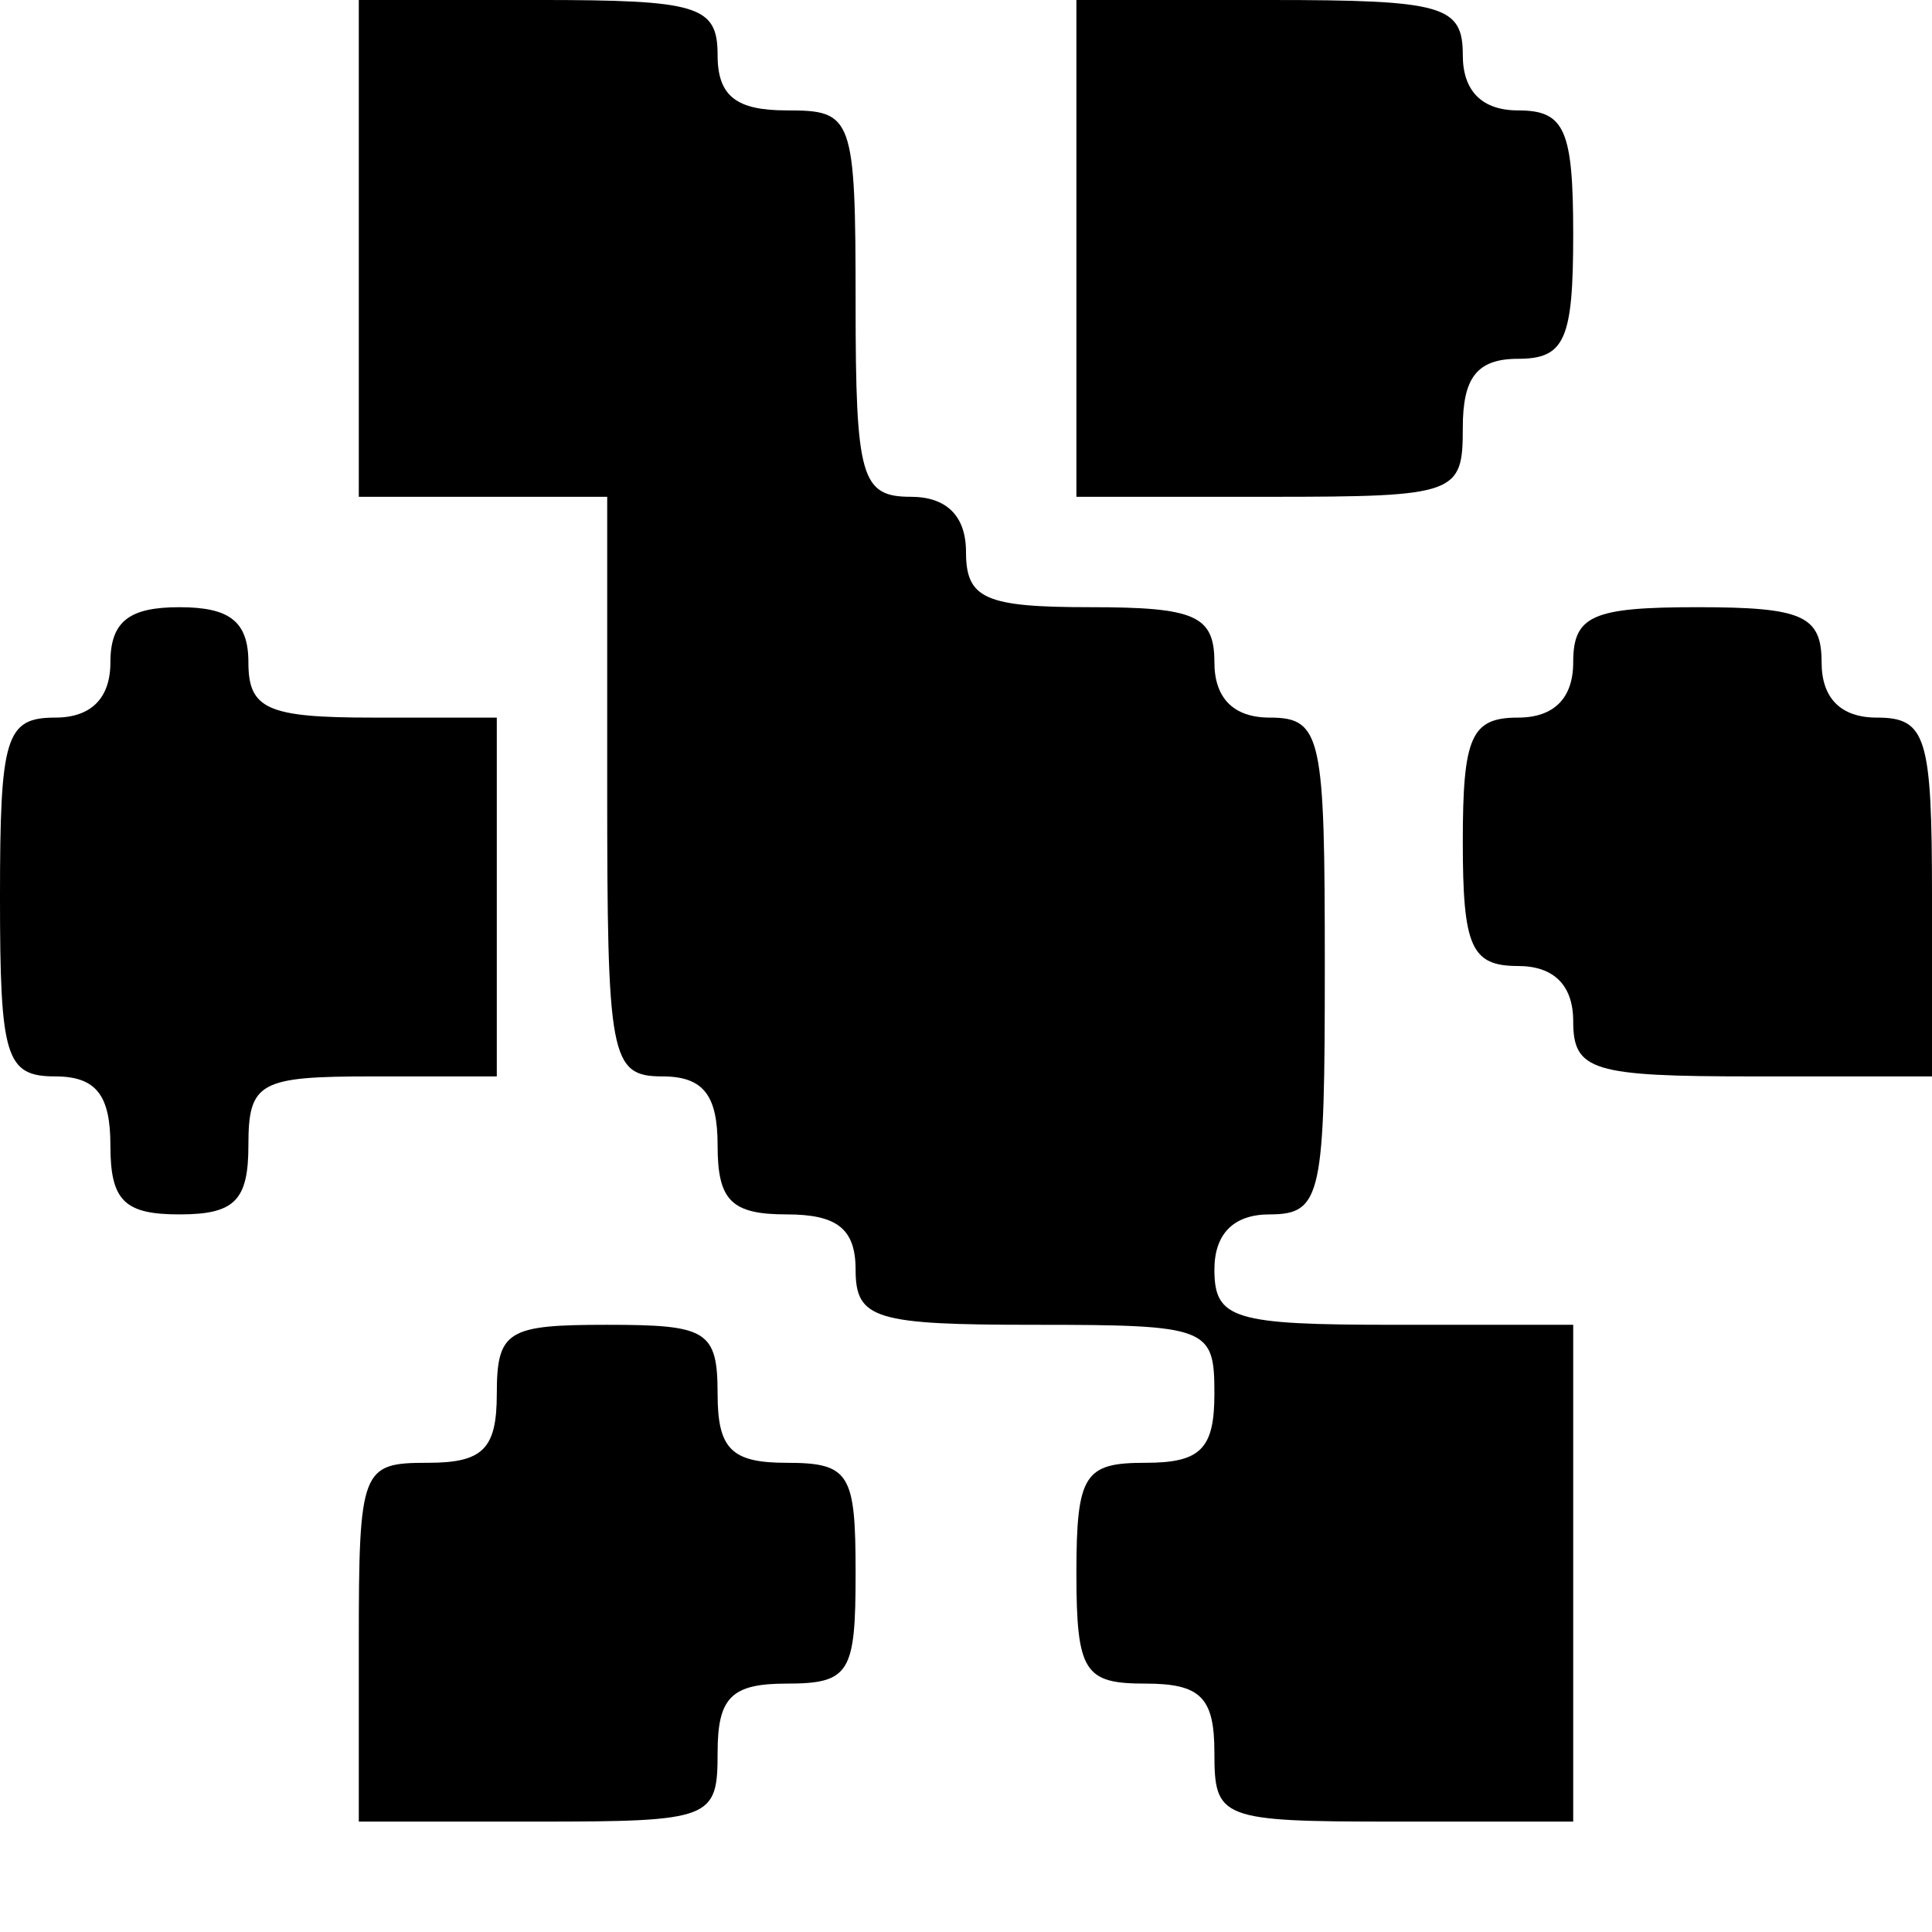
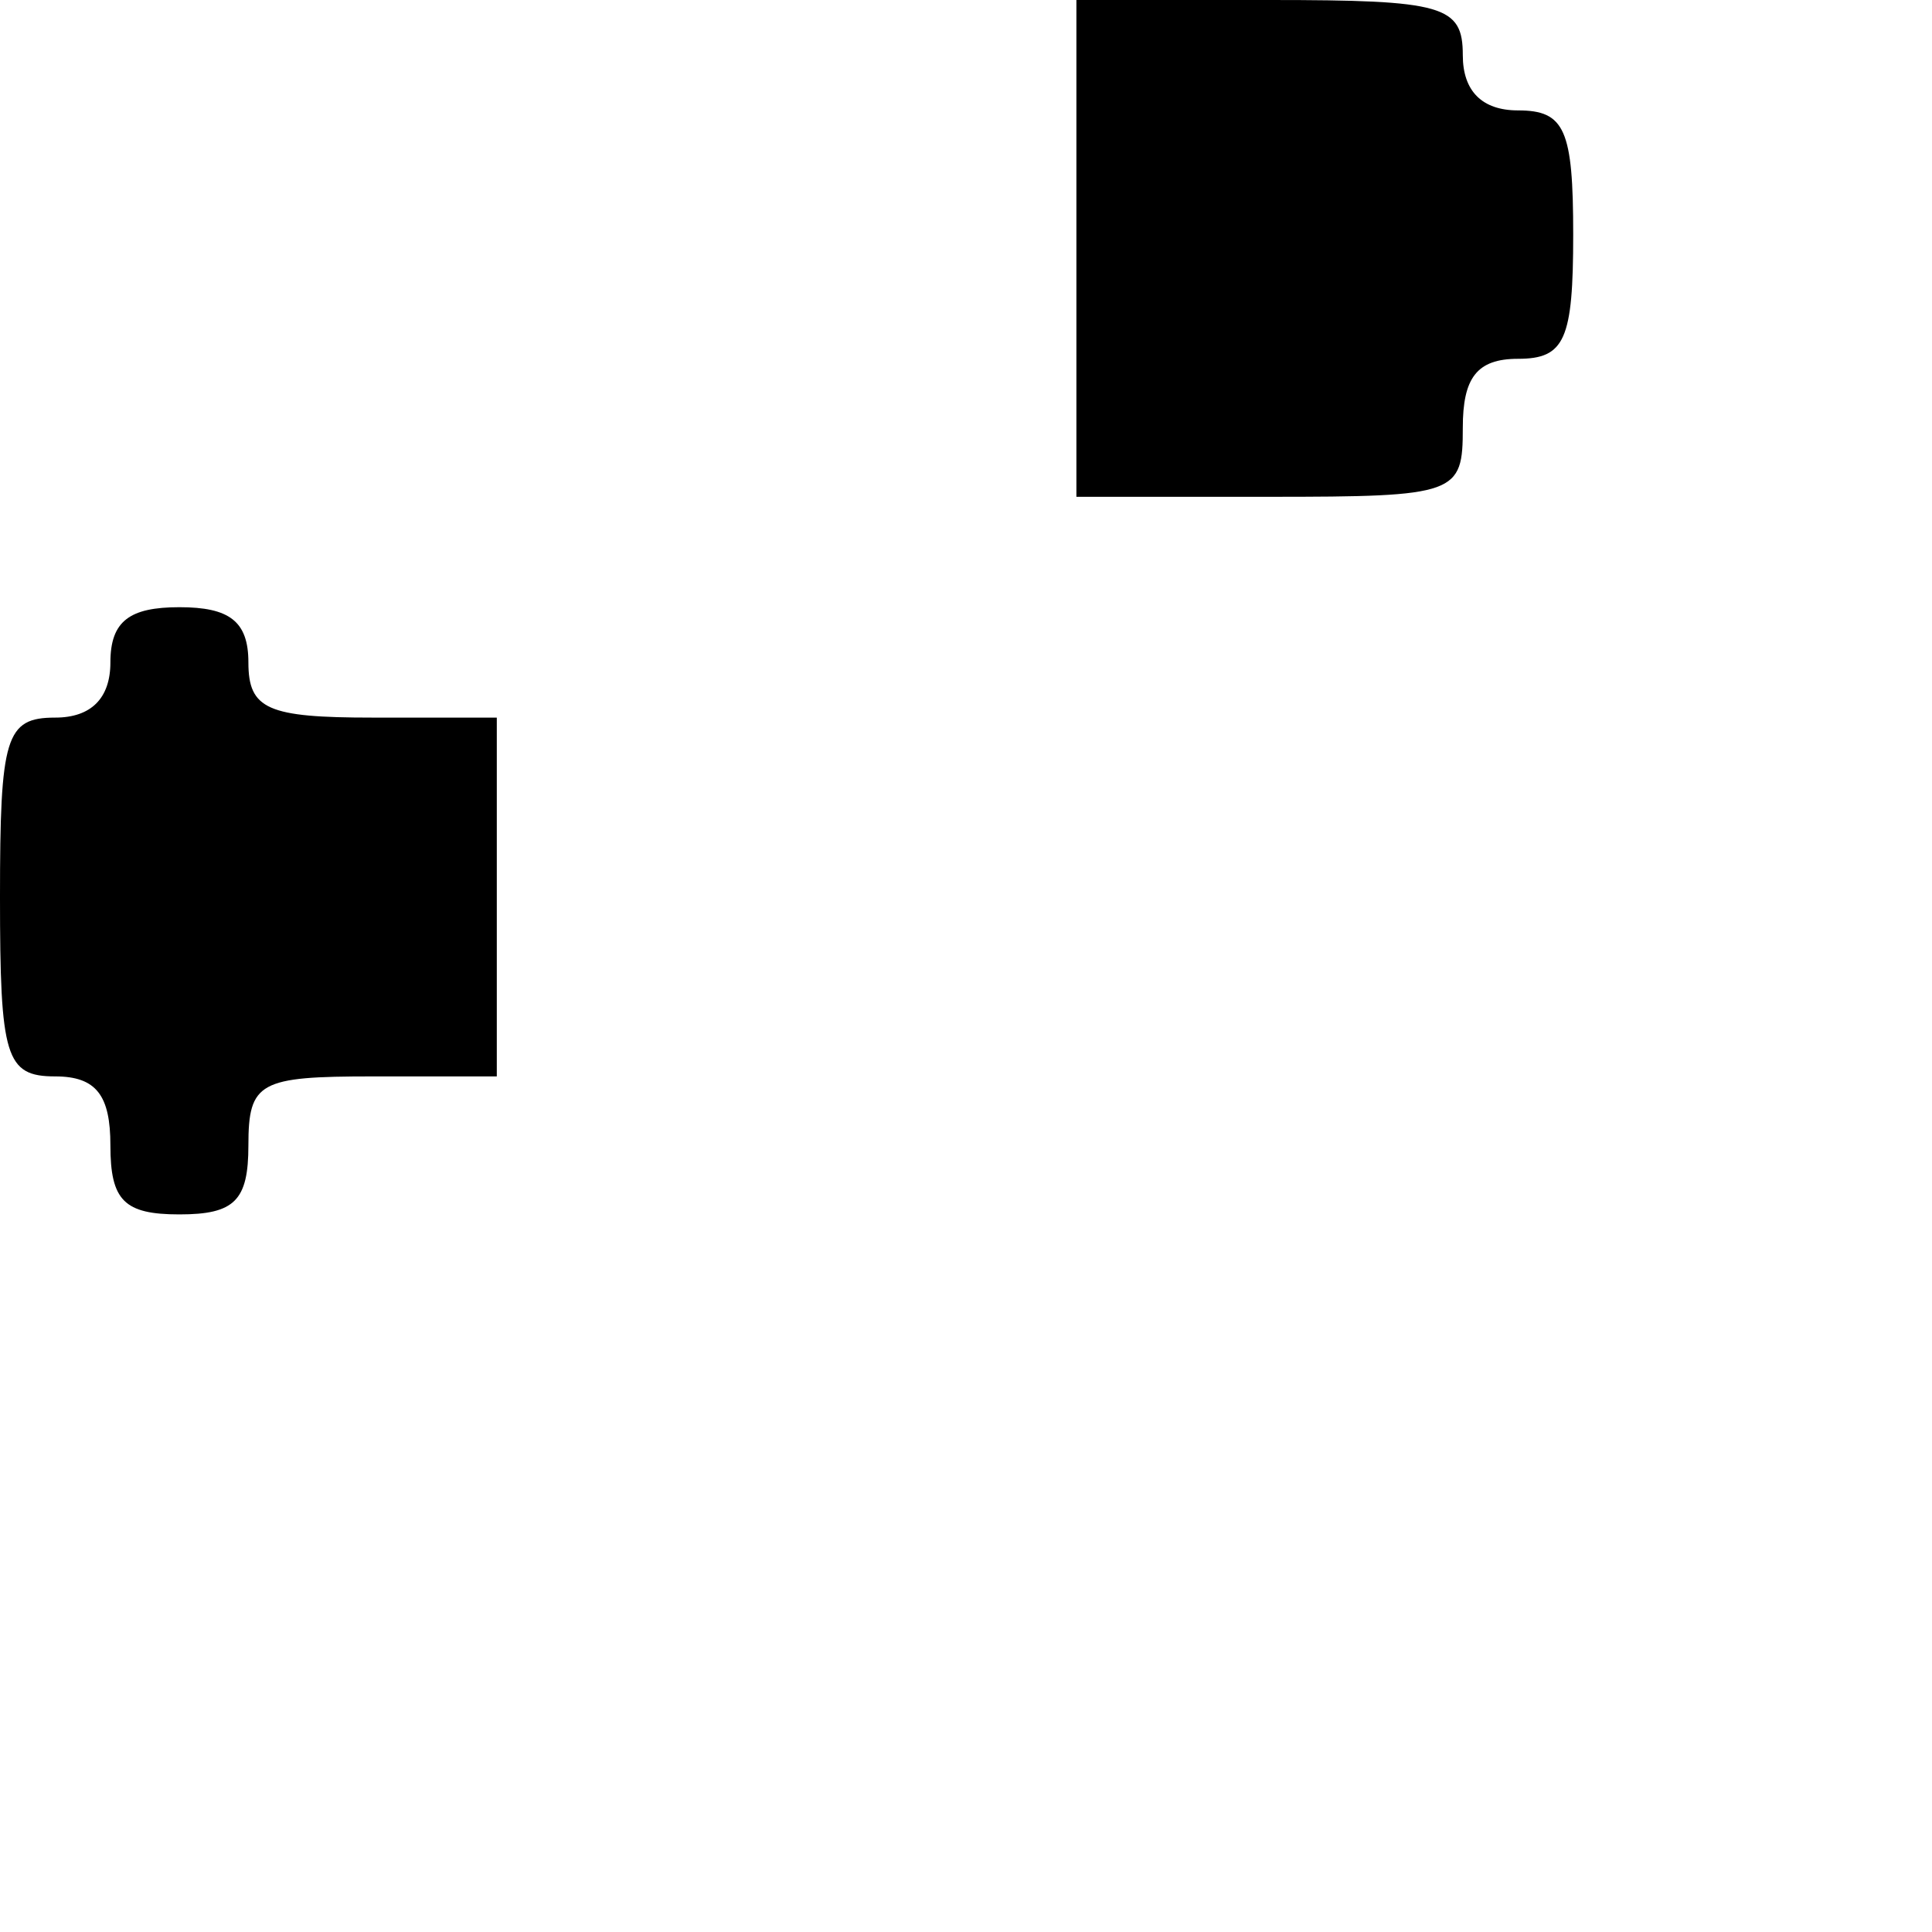
<svg xmlns="http://www.w3.org/2000/svg" version="1.0" width="70pt" height="70pt" viewBox="0 0 70 70" preserveAspectRatio="xMidYMid meet">
  <g transform="translate(0,70) scale(0.1,-0.1)" fill="#000000" stroke="none">
-     <path d="M130 610 l0 -90 45 0 45 0 0 -105 c0 -98 1 -105 20 -105 15 0 20 -7 20 -25 0 -20 5 -25 25 -25 18 0 25 -5 25 -20 0 -18 7 -20 65 -20 63 0 65 -1 65 -25 0 -20 -5 -25 -25 -25 -22 0 -25 -4 -25 -40 0 -36 3 -40 25 -40 20 0 25 -5 25 -25 0 -24 2 -25 65 -25 l65 0 0 90 0 90 -65 0 c-58 0 -65 2 -65 20 0 13 7 20 20 20 19 0 20 7 20 90 0 83 -1 90 -20 90 -13 0 -20 7 -20 20 0 17 -7 20 -45 20 -38 0 -45 3 -45 20 0 13 -7 20 -20 20 -18 0 -20 7 -20 70 0 68 -1 70 -25 70 -18 0 -25 5 -25 20 0 18 -7 20 -65 20 l-65 0 0 -90z" />
    <path d="M390 610 l0 -90 70 0 c68 0 70 1 70 25 0 18 5 25 20 25 17 0 20 7 20 45 0 38 -3 45 -20 45 -13 0 -20 7 -20 20 0 18 -7 20 -70 20 l-70 0 0 -90z" />
    <path d="M40 460 c0 -13 -7 -20 -20 -20 -18 0 -20 -7 -20 -65 0 -58 2 -65 20 -65 15 0 20 -7 20 -25 0 -20 5 -25 25 -25 20 0 25 5 25 25 0 23 4 25 45 25 l45 0 0 65 0 65 -45 0 c-38 0 -45 3 -45 20 0 15 -7 20 -25 20 -18 0 -25 -5 -25 -20z" />
-     <path d="M570 460 c0 -13 -7 -20 -20 -20 -17 0 -20 -7 -20 -45 0 -38 3 -45 20 -45 13 0 20 -7 20 -20 0 -18 7 -20 65 -20 l65 0 0 65 c0 58 -2 65 -20 65 -13 0 -20 7 -20 20 0 17 -7 20 -45 20 -38 0 -45 -3 -45 -20z" />
-     <path d="M180 195 c0 -20 -5 -25 -25 -25 -24 0 -25 -2 -25 -65 l0 -65 65 0 c63 0 65 1 65 25 0 20 5 25 25 25 23 0 25 4 25 40 0 36 -2 40 -25 40 -20 0 -25 5 -25 25 0 23 -4 25 -40 25 -36 0 -40 -2 -40 -25z" />
  </g>
</svg>